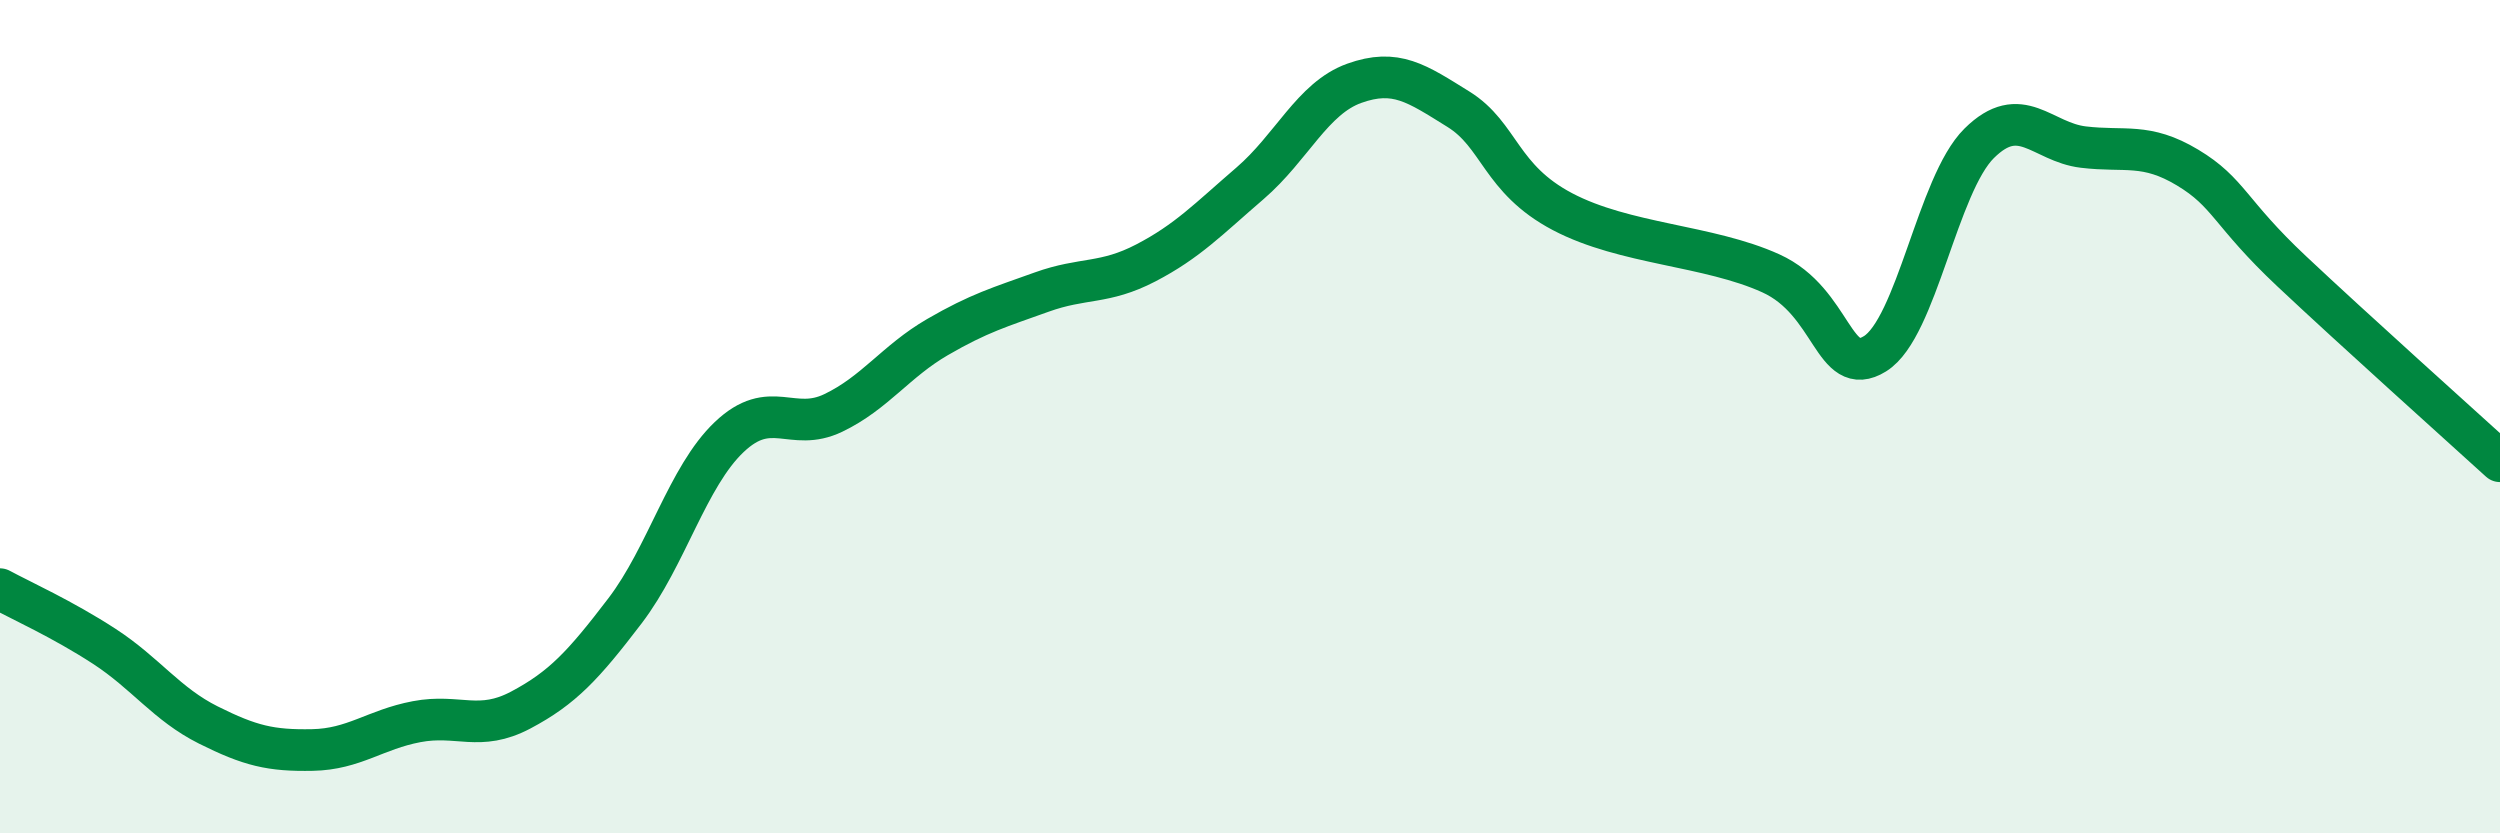
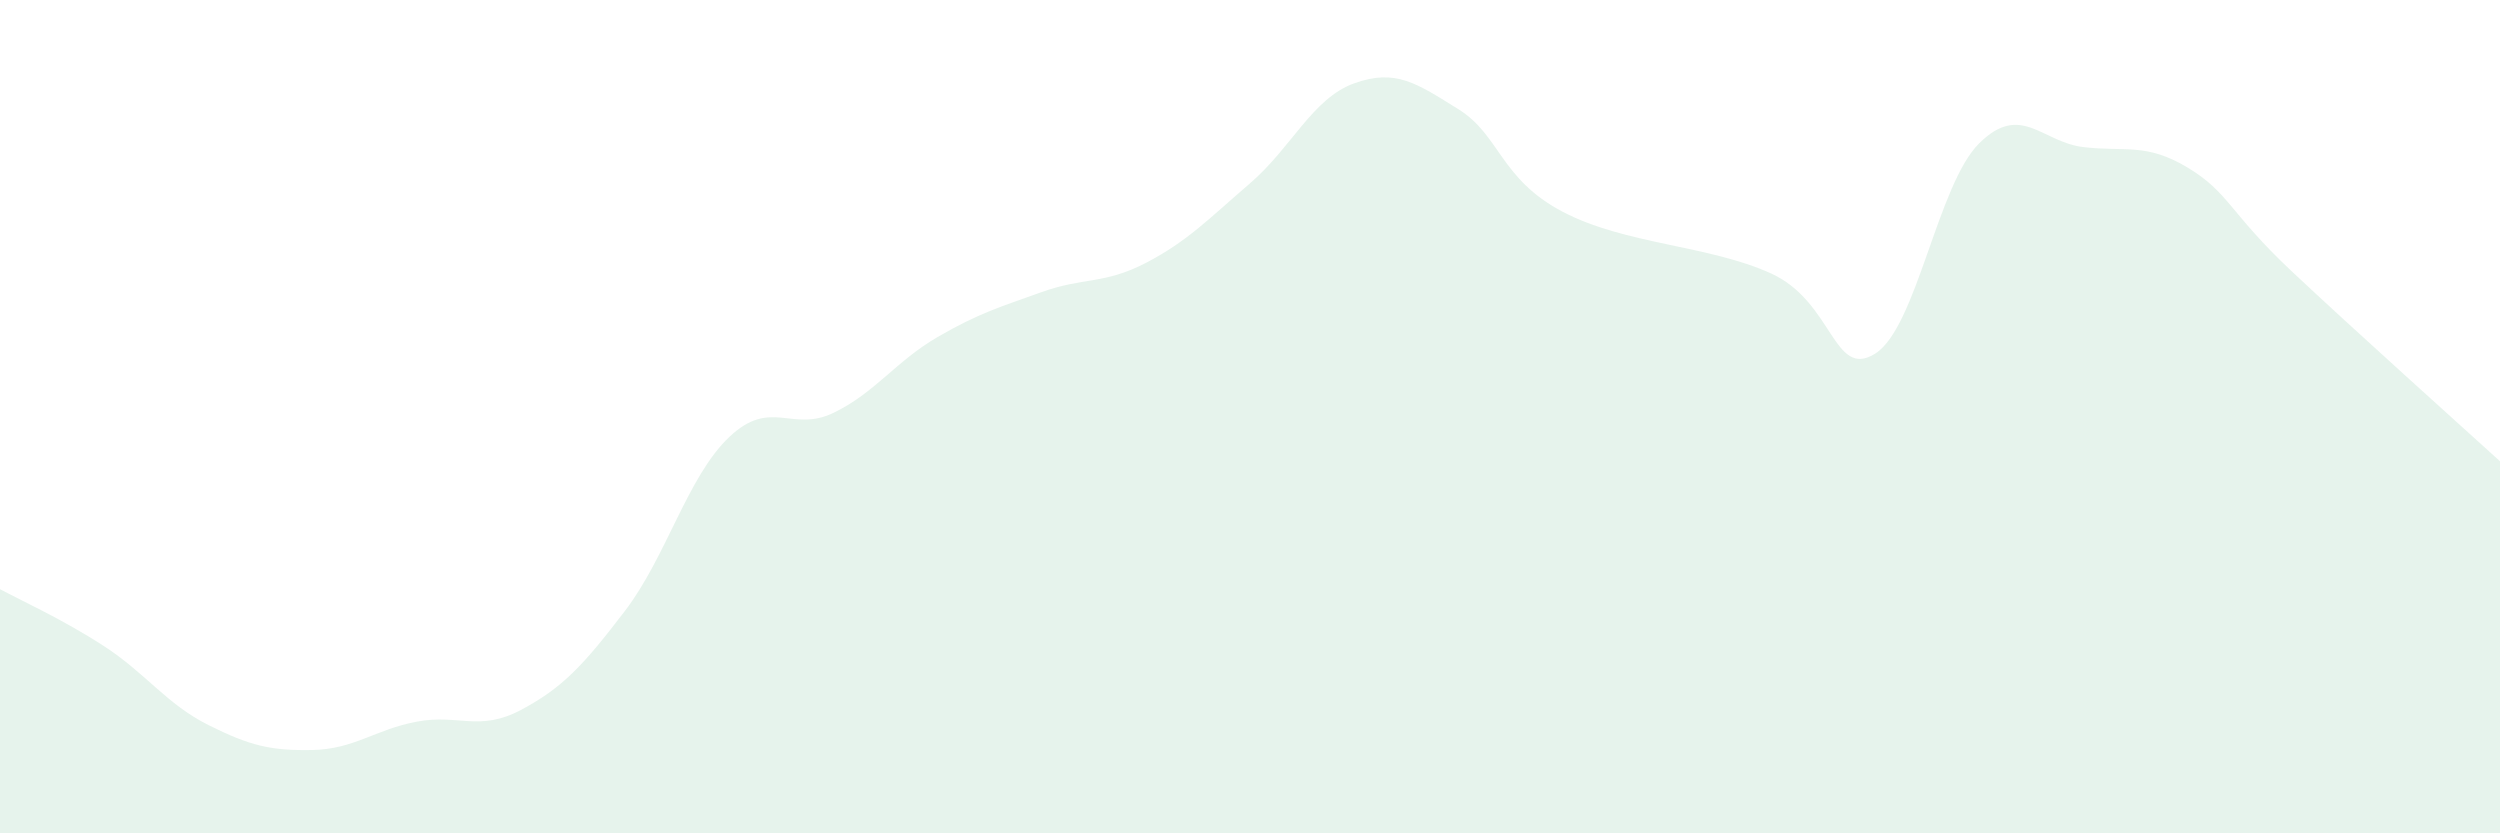
<svg xmlns="http://www.w3.org/2000/svg" width="60" height="20" viewBox="0 0 60 20">
  <path d="M 0,14.14 C 0.5,14.41 1.5,14.86 2.5,15.51 C 3.5,16.16 4,16.9 5,17.4 C 6,17.9 6.5,18.02 7.5,18 C 8.5,17.98 9,17.51 10,17.32 C 11,17.13 11.5,17.57 12.5,17.04 C 13.5,16.51 14,15.97 15,14.66 C 16,13.35 16.5,11.44 17.5,10.49 C 18.5,9.54 19,10.39 20,9.91 C 21,9.43 21.5,8.67 22.5,8.09 C 23.5,7.51 24,7.37 25,7.01 C 26,6.65 26.5,6.83 27.5,6.31 C 28.5,5.79 29,5.26 30,4.4 C 31,3.54 31.5,2.36 32.5,2 C 33.5,1.64 34,2 35,2.62 C 36,3.24 36,4.29 37.5,5.08 C 39,5.87 41,5.88 42.5,6.56 C 44,7.24 44,9.11 45,8.49 C 46,7.87 46.5,4.43 47.5,3.44 C 48.5,2.45 49,3.41 50,3.53 C 51,3.65 51.5,3.42 52.5,4.02 C 53.5,4.62 53.5,5.1 55,6.51 C 56.5,7.92 59,10.16 60,11.07L60 20L0 20Z" fill="#008740" opacity="0.1" stroke-linecap="round" stroke-linejoin="round" />
-   <path d="M 0,14.14 C 0.5,14.41 1.5,14.86 2.5,15.51 C 3.5,16.16 4,16.9 5,17.4 C 6,17.9 6.5,18.02 7.5,18 C 8.5,17.98 9,17.51 10,17.32 C 11,17.13 11.5,17.57 12.5,17.04 C 13.5,16.51 14,15.97 15,14.66 C 16,13.35 16.5,11.44 17.5,10.49 C 18.5,9.54 19,10.39 20,9.91 C 21,9.43 21.5,8.67 22.5,8.09 C 23.5,7.51 24,7.37 25,7.01 C 26,6.65 26.5,6.83 27.5,6.31 C 28.5,5.79 29,5.26 30,4.4 C 31,3.54 31.5,2.36 32.5,2 C 33.5,1.64 34,2 35,2.62 C 36,3.24 36,4.29 37.5,5.08 C 39,5.87 41,5.88 42.5,6.56 C 44,7.24 44,9.11 45,8.49 C 46,7.87 46.5,4.43 47.5,3.44 C 48.5,2.45 49,3.41 50,3.53 C 51,3.65 51.5,3.42 52.5,4.02 C 53.5,4.62 53.5,5.1 55,6.51 C 56.5,7.92 59,10.16 60,11.07" stroke="#008740" stroke-width="1" fill="none" stroke-linecap="round" stroke-linejoin="round" />
</svg>